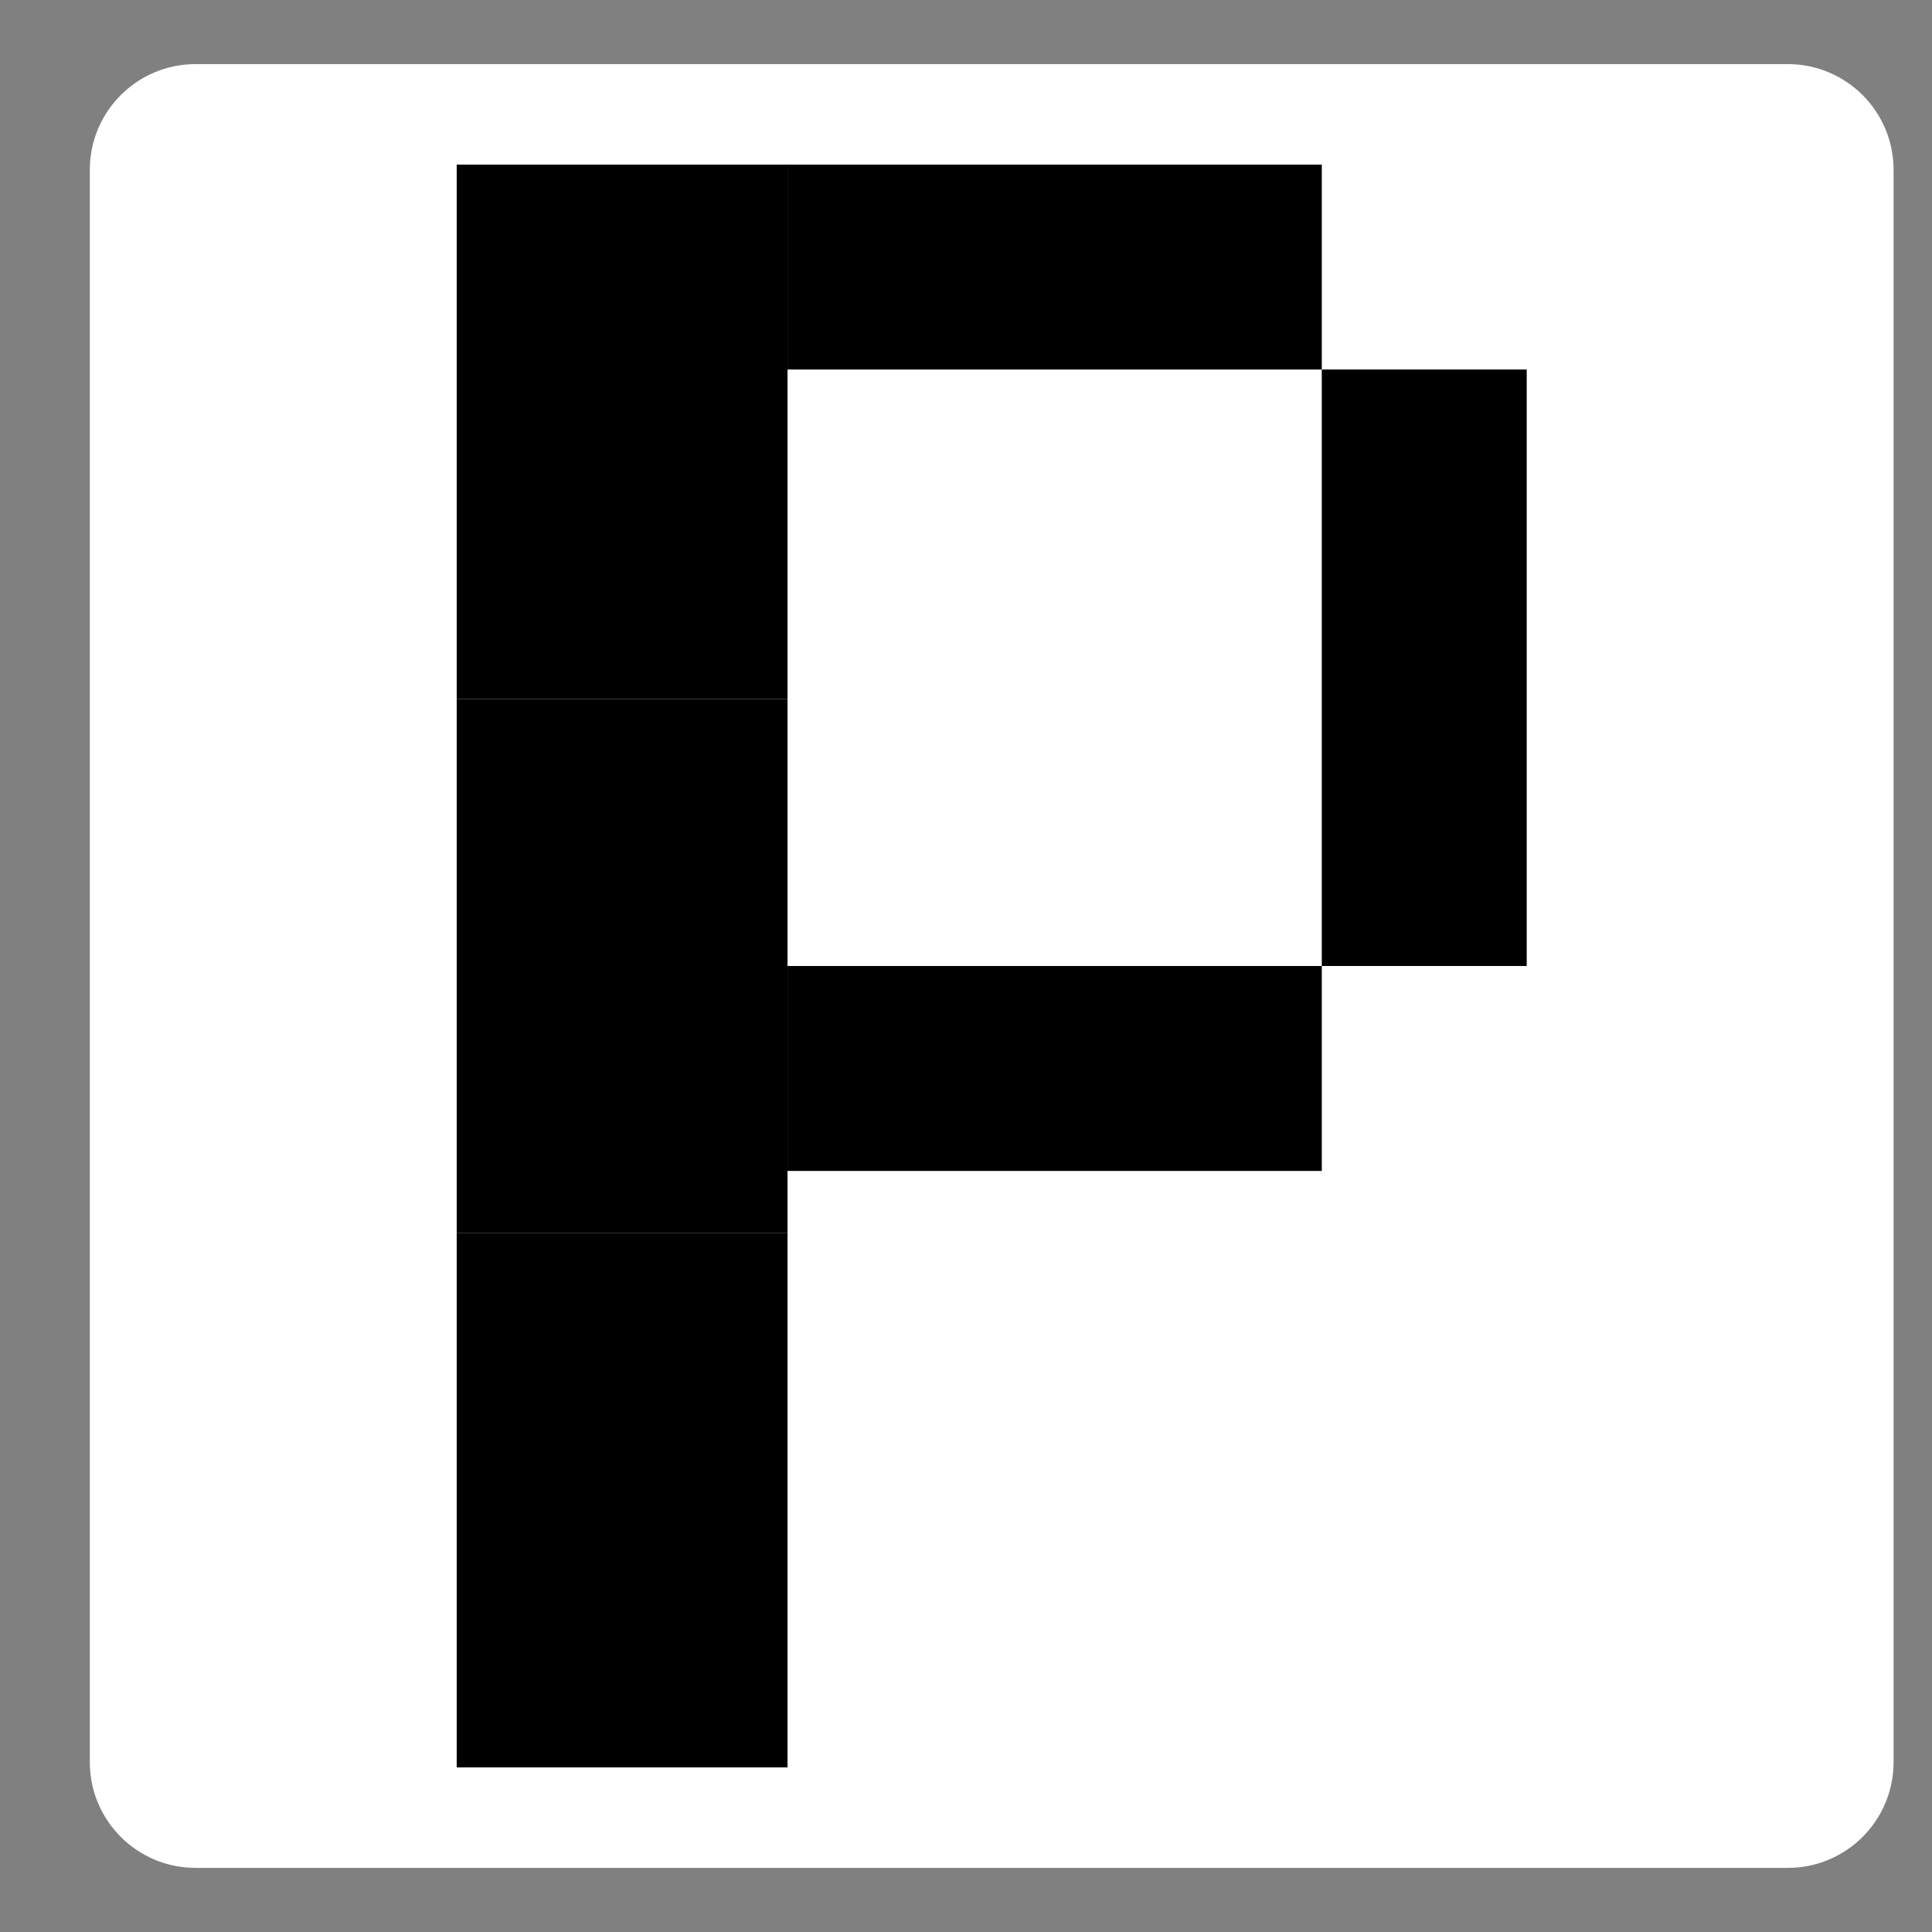
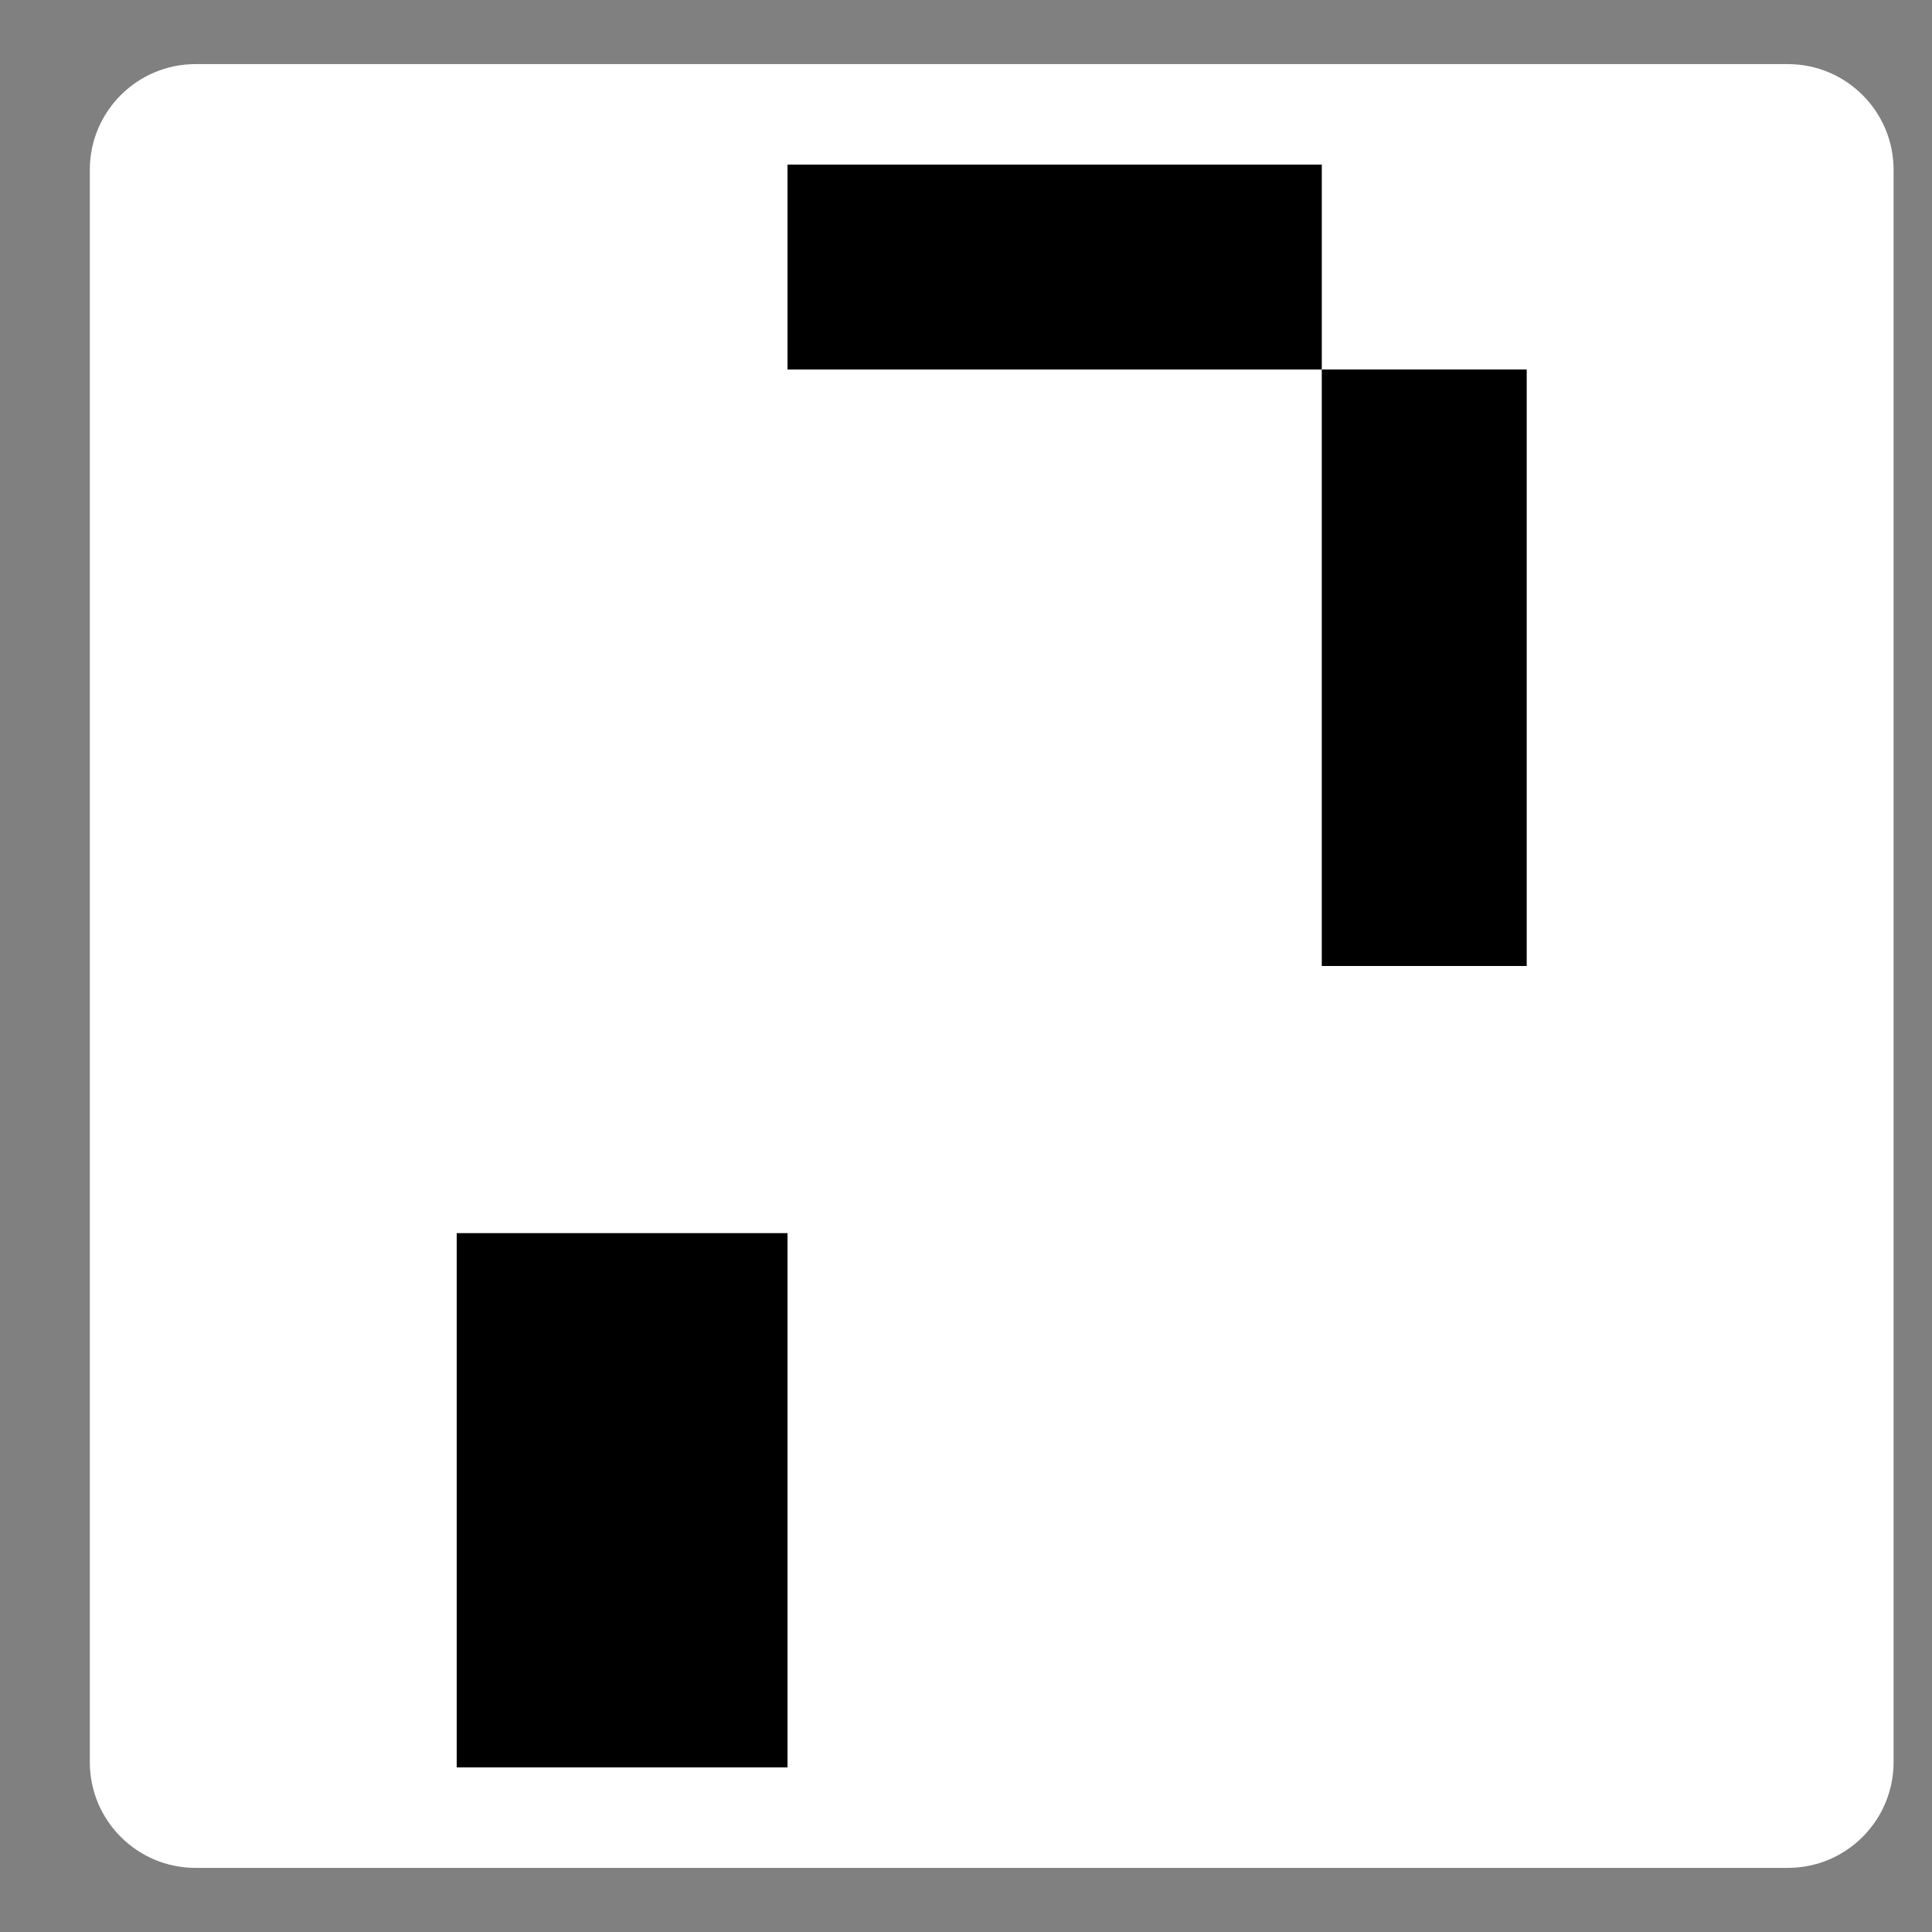
<svg xmlns="http://www.w3.org/2000/svg" version="1.1" id="Capa_1" x="0px" y="0px" viewBox="0 0 512 512" style="enable-background:new 0 0 512 512;" xml:space="preserve">
  <rect x="0" y="0" width="512" height="512" fill="#808080" stroke="none" />
  <style type="text/css">
	.st0{fill:#FFFFFF;}
</style>
-   <path class="st0" d="M473.79,495.01H51.83c-15.48,0-28.03-12.55-28.03-28.03V45.02c0-15.48,12.55-28.03,28.03-28.03h421.96  c15.48,0,28.03,12.55,28.03,28.03v421.96C501.82,482.46,489.27,495.01,473.79,495.01z" />
+   <path class="st0" d="M473.79,495.01H51.83c-15.48,0-28.03-12.55-28.03-28.03V45.02c0-15.48,12.55-28.03,28.03-28.03h421.96  c15.48,0,28.03,12.55,28.03,28.03v421.96C501.82,482.46,489.27,495.01,473.79,495.01" />
  <g>
-     <rect x="121.03" y="43.62" width="87.67" height="141.59" />
-     <rect x="208.7" y="256" width="141.59" height="54.31" />
    <rect x="208.7" y="43.62" width="141.59" height="54.31" />
    <rect x="298.41" y="149.81" transform="matrix(6.123234e-17 -1 1 6.123234e-17 200.475 554.405)" width="158.07" height="54.31" />
-     <rect x="121.03" y="185.21" width="87.67" height="141.59" />
    <rect x="121.03" y="326.79" width="87.67" height="141.59" />
  </g>
  <g>
</g>
  <g>
</g>
  <g>
</g>
  <g>
</g>
  <g>
</g>
  <g>
</g>
  <g>
</g>
  <g>
</g>
  <g>
</g>
  <g>
</g>
  <g>
</g>
  <g>
</g>
  <g>
</g>
  <g>
</g>
  <g>
</g>
</svg>